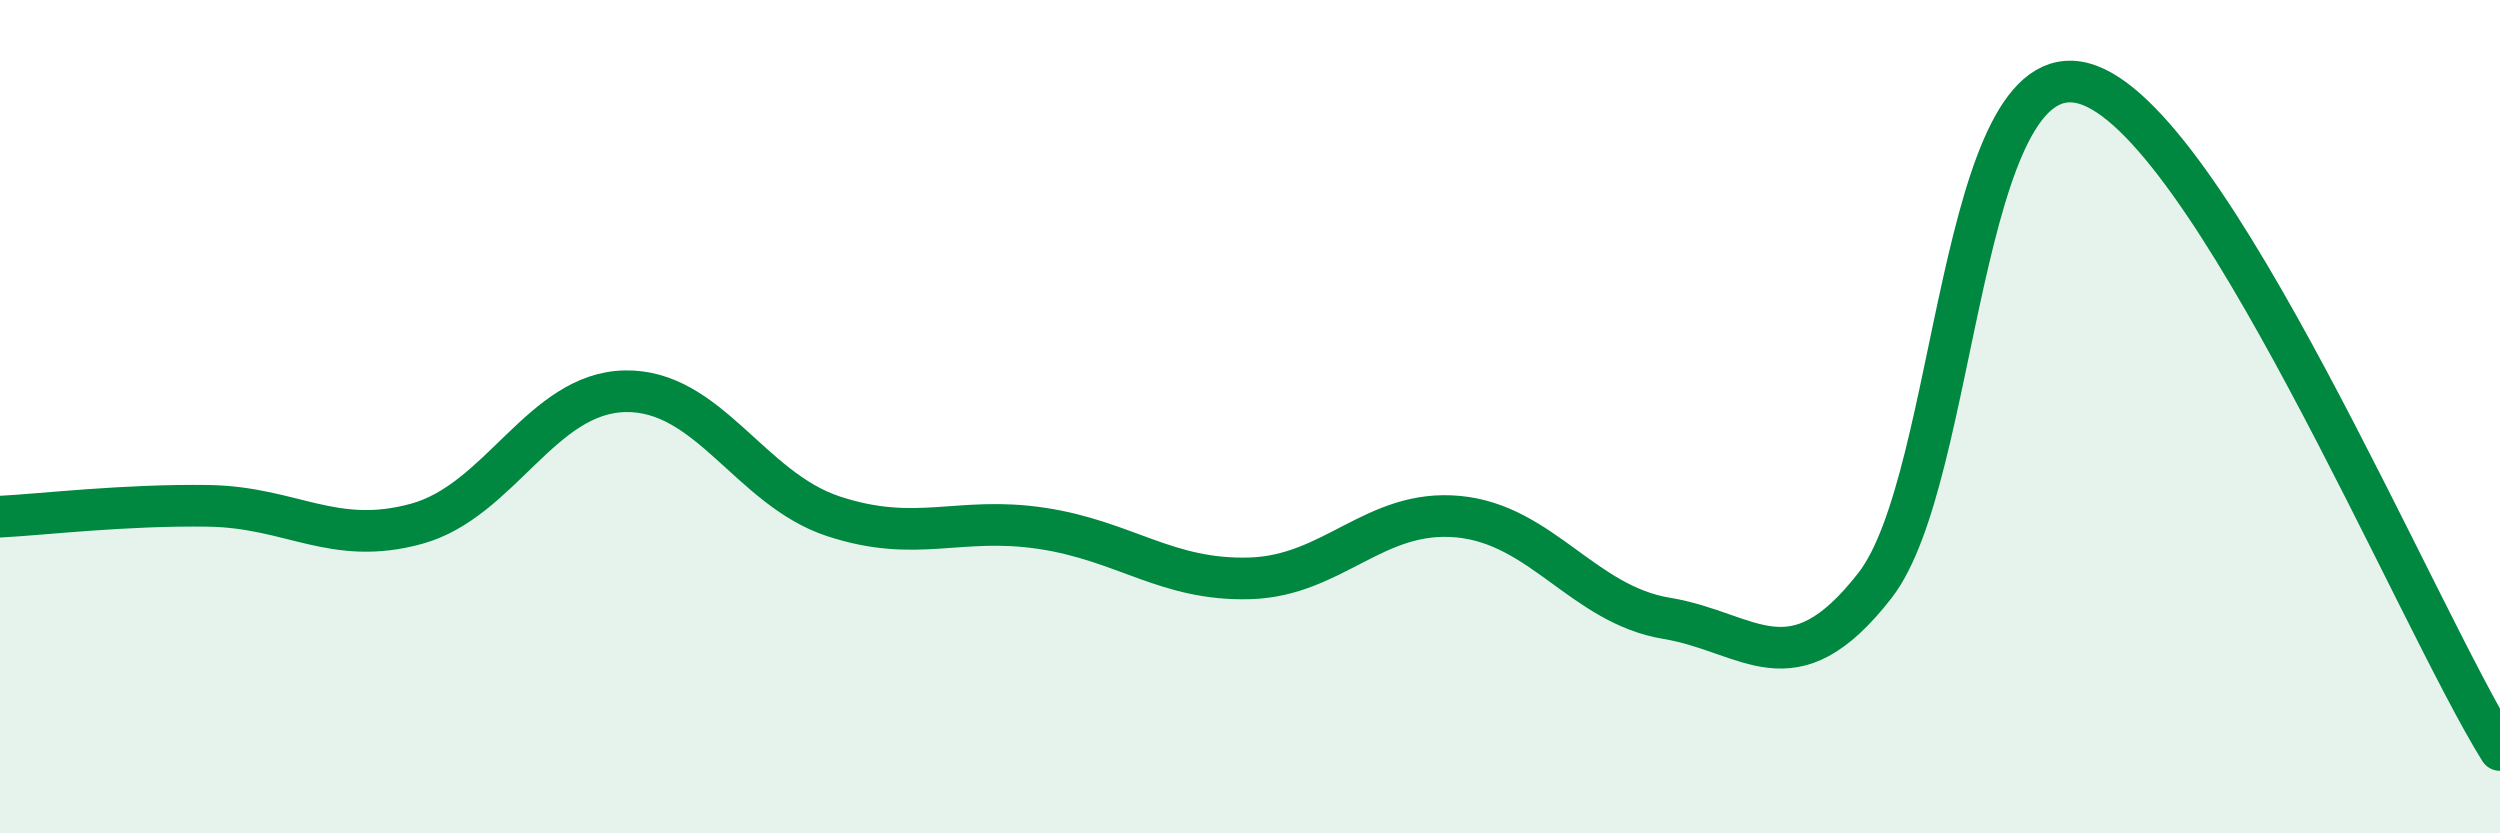
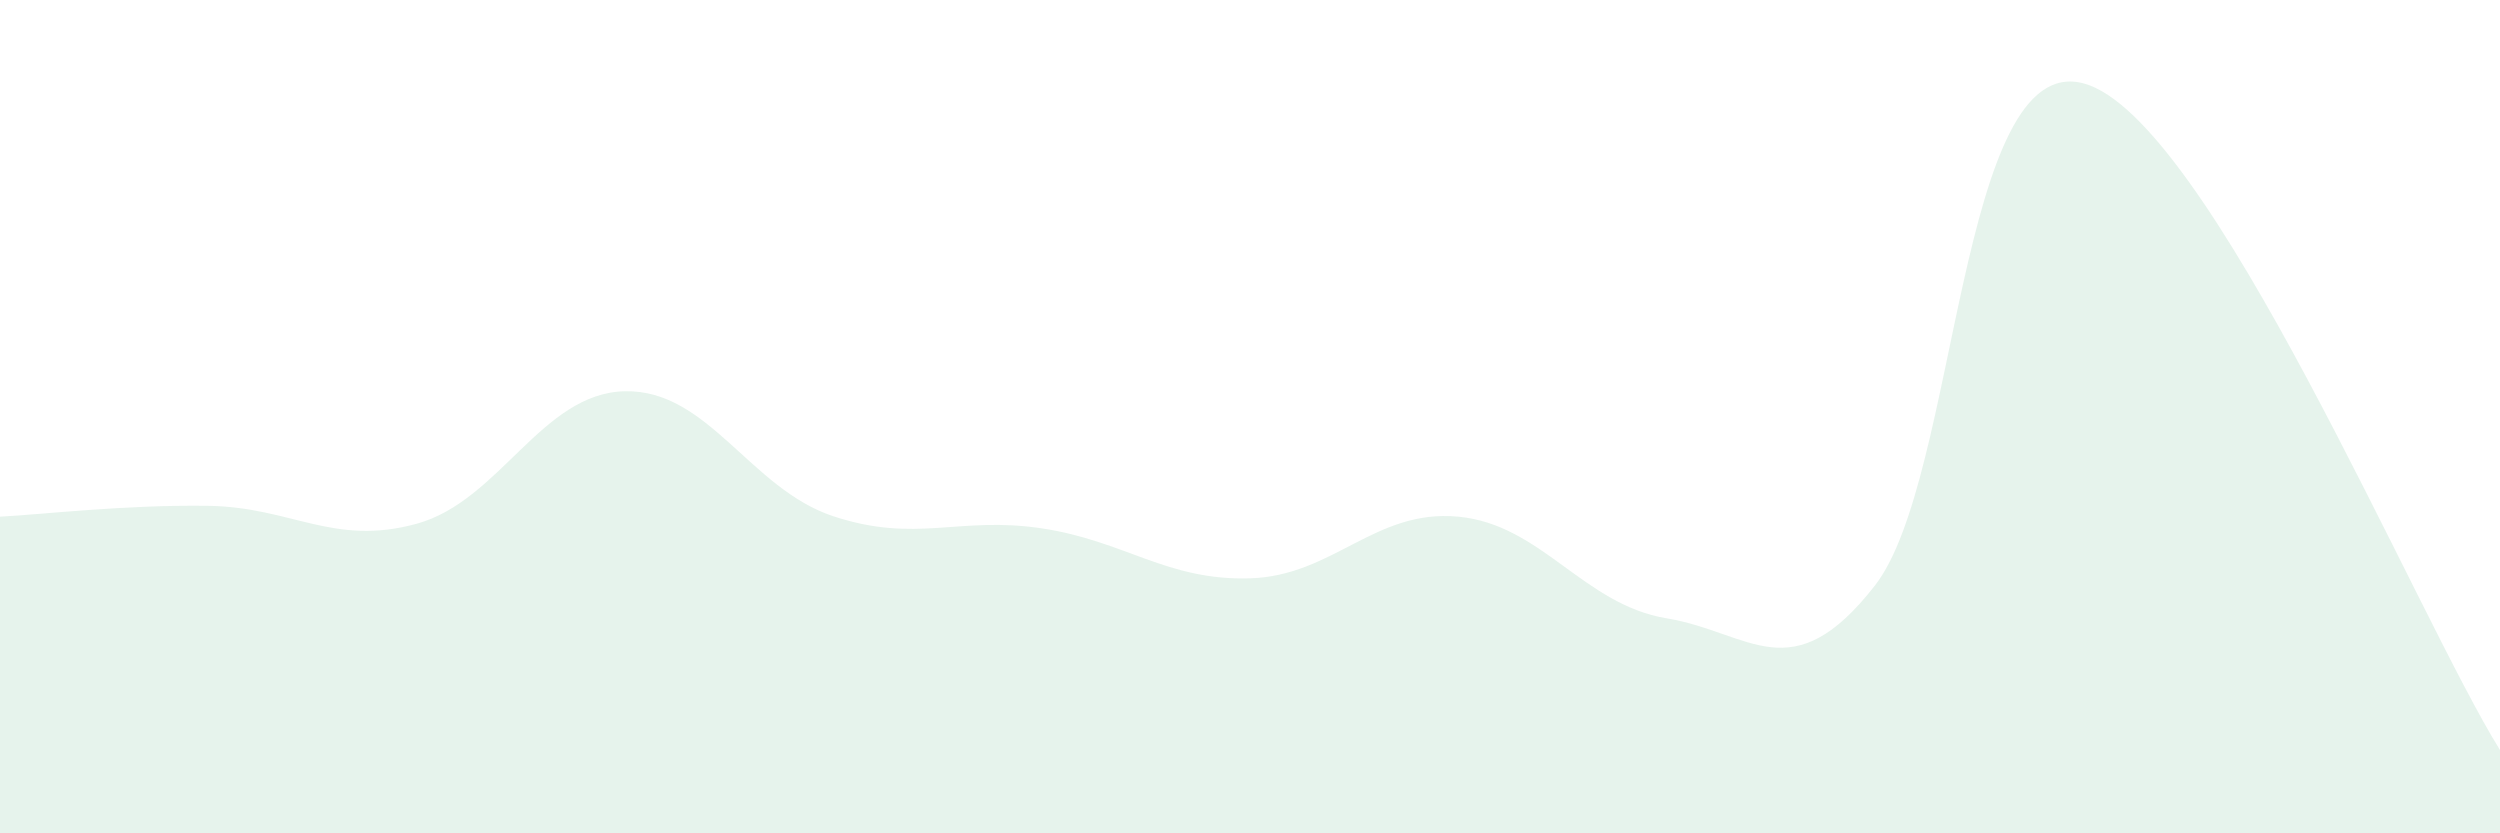
<svg xmlns="http://www.w3.org/2000/svg" width="60" height="20" viewBox="0 0 60 20">
  <path d="M 0,12.4 C 1,12.35 3,12.11 5,12.14 C 7,12.17 8,13.12 10,12.57 C 12,12.02 13,9.43 15,9.39 C 17,9.35 18,11.73 20,12.39 C 22,13.05 23,12.38 25,12.68 C 27,12.98 28,13.94 30,13.88 C 32,13.82 33,12.21 35,12.4 C 37,12.59 38,14.51 40,14.84 C 42,15.17 43,16.62 45,14.05 C 47,11.48 47,1.21 50,2 C 53,2.79 58,14.8 60,18L60 20L0 20Z" fill="#008740" opacity="0.1" stroke-linecap="round" stroke-linejoin="round" />
-   <path d="M 0,12.4 C 1,12.35 3,12.11 5,12.14 C 7,12.17 8,13.12 10,12.57 C 12,12.02 13,9.43 15,9.39 C 17,9.35 18,11.73 20,12.39 C 22,13.05 23,12.38 25,12.68 C 27,12.98 28,13.94 30,13.88 C 32,13.82 33,12.21 35,12.4 C 37,12.59 38,14.51 40,14.84 C 42,15.17 43,16.62 45,14.05 C 47,11.48 47,1.21 50,2 C 53,2.79 58,14.8 60,18" stroke="#008740" stroke-width="1" fill="none" stroke-linecap="round" stroke-linejoin="round" />
</svg>